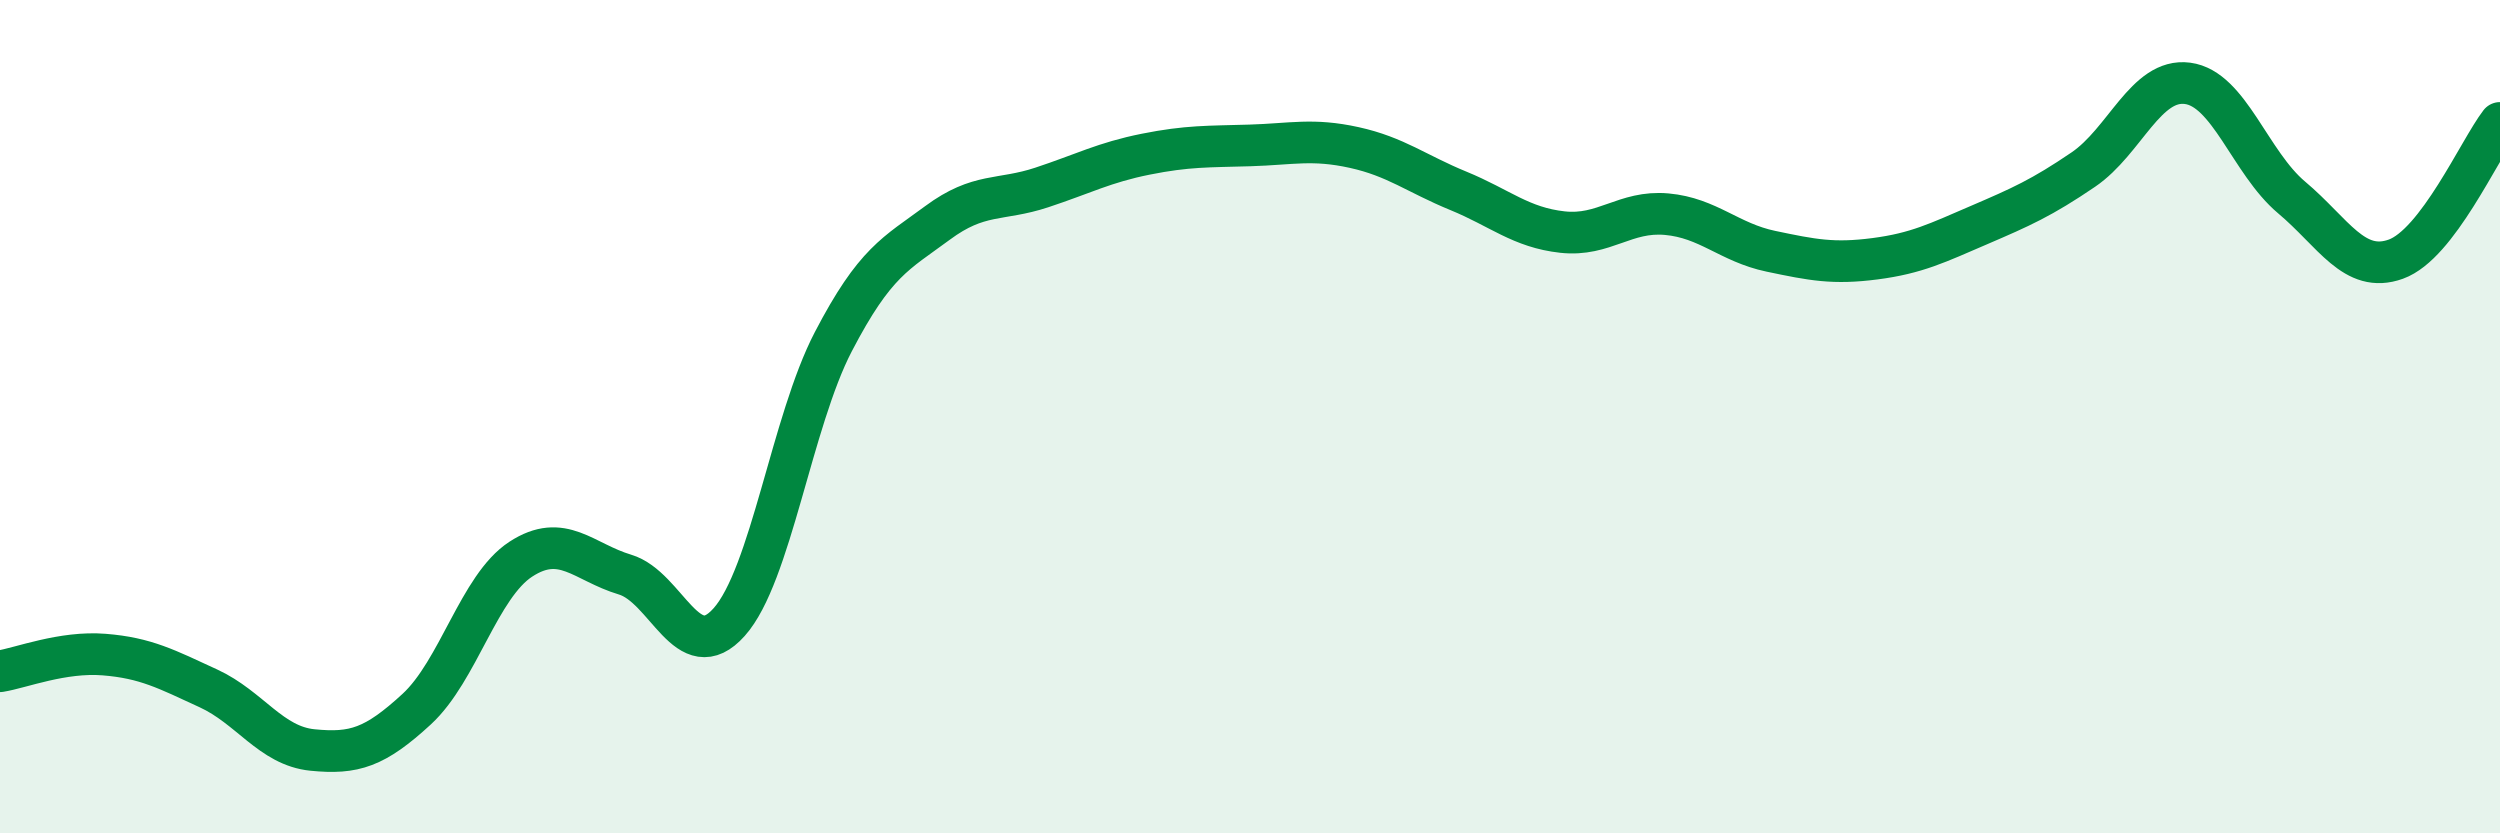
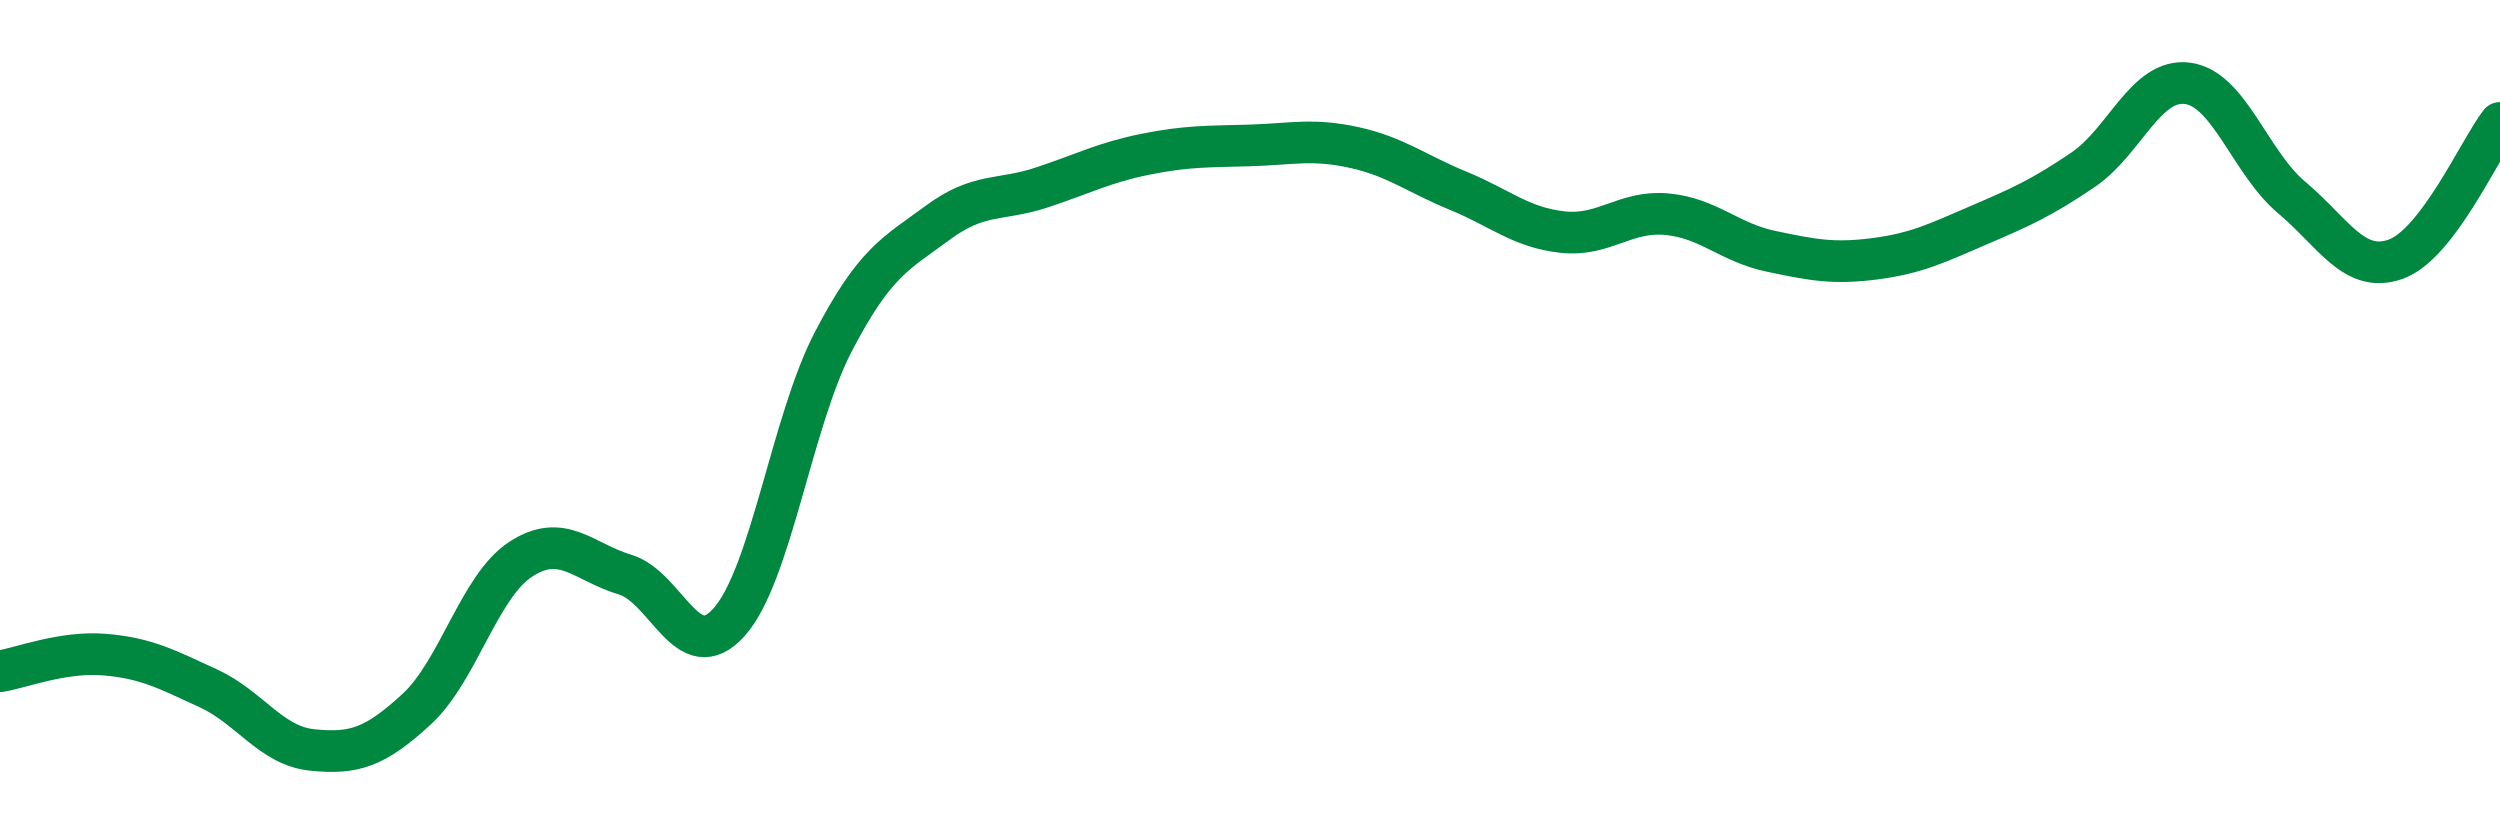
<svg xmlns="http://www.w3.org/2000/svg" width="60" height="20" viewBox="0 0 60 20">
-   <path d="M 0,16.11 C 0.5,16.03 1.5,15.63 2.5,15.71 C 3.5,15.79 4,16.06 5,16.52 C 6,16.98 6.5,17.9 7.5,18 C 8.5,18.1 9,17.94 10,17.02 C 11,16.1 11.5,14.07 12.5,13.42 C 13.5,12.77 14,13.49 15,13.79 C 16,14.09 16.5,16.05 17.5,14.93 C 18.5,13.81 19,10.12 20,8.2 C 21,6.28 21.5,6.09 22.5,5.35 C 23.5,4.61 24,4.83 25,4.5 C 26,4.17 26.5,3.9 27.5,3.7 C 28.5,3.5 29,3.52 30,3.49 C 31,3.46 31.5,3.32 32.5,3.54 C 33.5,3.76 34,4.17 35,4.58 C 36,4.99 36.5,5.46 37.5,5.57 C 38.5,5.68 39,5.05 40,5.14 C 41,5.23 41.5,5.82 42.5,6.03 C 43.5,6.24 44,6.34 45,6.21 C 46,6.08 46.5,5.83 47.5,5.4 C 48.5,4.97 49,4.75 50,4.07 C 51,3.39 51.5,1.87 52.5,2 C 53.5,2.13 54,3.9 55,4.74 C 56,5.58 56.5,6.58 57.5,6.22 C 58.5,5.86 59.5,3.6 60,2.95L60 20L0 20Z" fill="#008740" opacity="0.1" stroke-linecap="round" stroke-linejoin="round" />
  <path d="M 0,16.11 C 0.5,16.03 1.5,15.63 2.5,15.71 C 3.5,15.79 4,16.06 5,16.52 C 6,16.98 6.5,17.9 7.5,18 C 8.5,18.1 9,17.94 10,17.02 C 11,16.1 11.5,14.07 12.5,13.42 C 13.5,12.77 14,13.49 15,13.79 C 16,14.09 16.5,16.05 17.5,14.93 C 18.5,13.81 19,10.12 20,8.2 C 21,6.28 21.5,6.09 22.5,5.35 C 23.5,4.61 24,4.83 25,4.5 C 26,4.17 26.5,3.9 27.5,3.7 C 28.5,3.5 29,3.52 30,3.49 C 31,3.46 31.5,3.32 32.5,3.54 C 33.5,3.76 34,4.17 35,4.58 C 36,4.99 36.5,5.46 37.5,5.57 C 38.5,5.68 39,5.05 40,5.14 C 41,5.23 41.5,5.82 42.5,6.03 C 43.5,6.24 44,6.34 45,6.21 C 46,6.08 46.5,5.83 47.5,5.4 C 48.5,4.97 49,4.75 50,4.07 C 51,3.39 51.5,1.87 52.5,2 C 53.5,2.13 54,3.9 55,4.74 C 56,5.58 56.5,6.58 57.5,6.22 C 58.5,5.86 59.5,3.6 60,2.95" stroke="#008740" stroke-width="1" fill="none" stroke-linecap="round" stroke-linejoin="round" />
</svg>